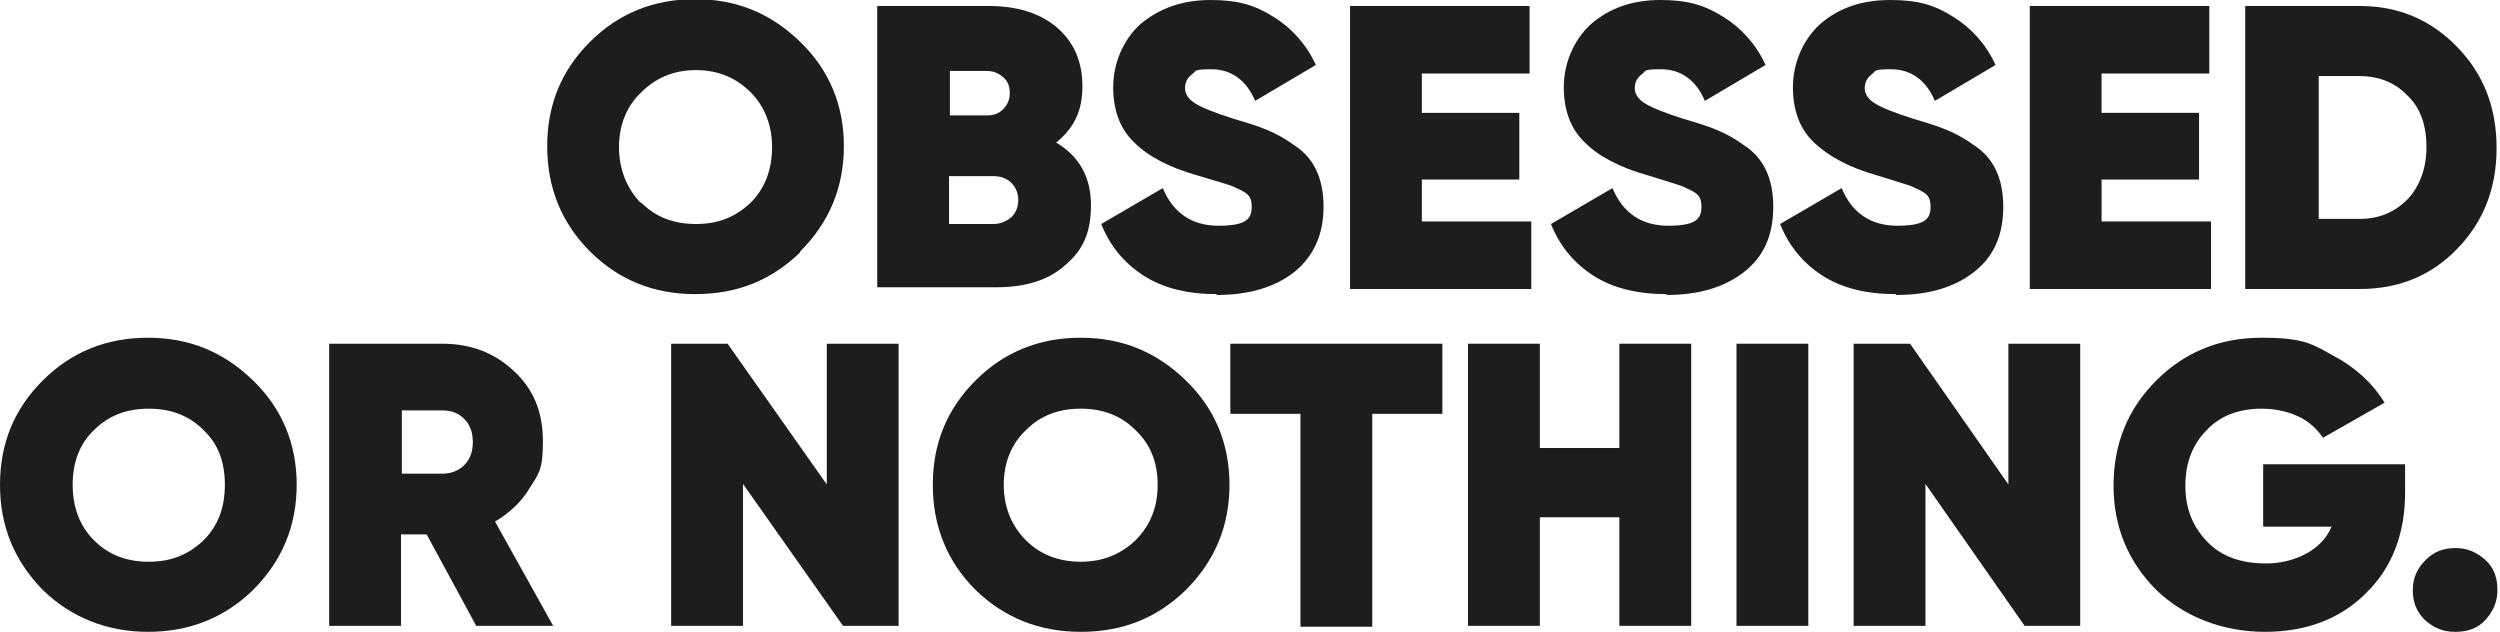
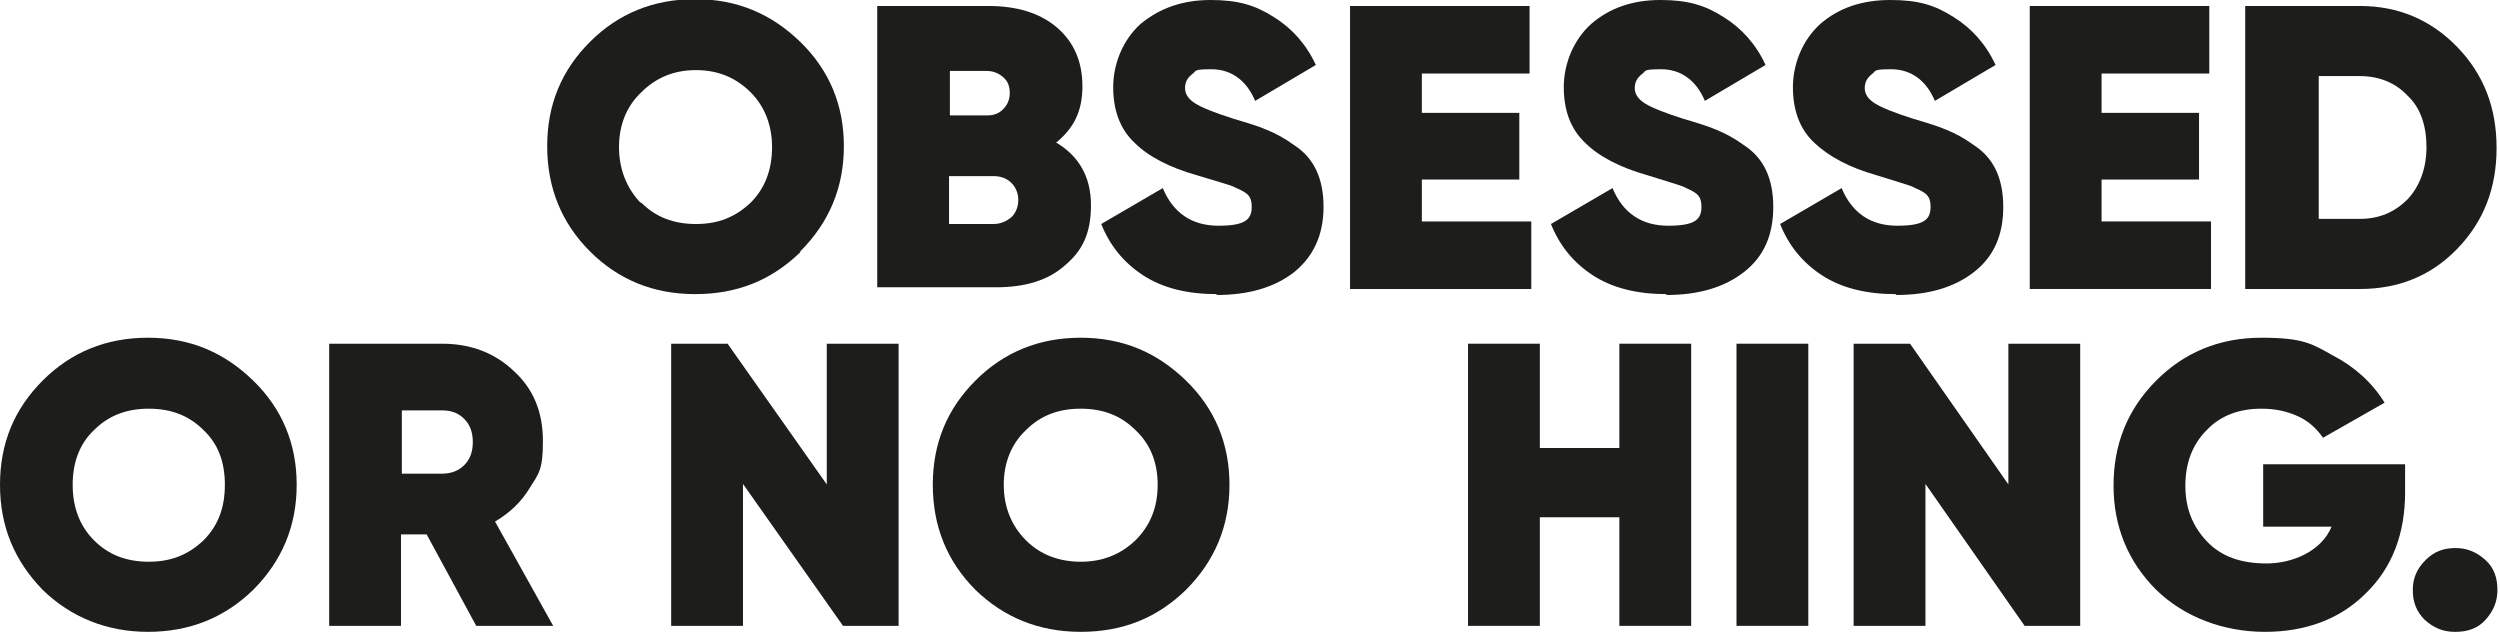
<svg xmlns="http://www.w3.org/2000/svg" version="1.1" viewBox="0 0 292.4 73.9">
  <defs>
    <style>
      .cls-1 {
        fill: #1d1d1b;
      }
    </style>
  </defs>
  <g>
    <g id="Livello_2">
      <g id="Livello_1-2">
        <g>
          <path class="cls-1" d="M29.6,69c-3.4,3.3-7.5,4.9-12.3,4.9s-9-1.7-12.3-4.9C1.7,65.6,0,61.6,0,56.7s1.7-8.9,5-12.2c3.3-3.3,7.4-5,12.3-5s8.9,1.7,12.3,5c3.4,3.3,5.1,7.4,5.1,12.2s-1.7,8.9-5.1,12.3ZM11,63.2c1.7,1.7,3.8,2.5,6.4,2.5s4.6-.8,6.4-2.5c1.7-1.7,2.5-3.8,2.5-6.5s-.8-4.8-2.5-6.4c-1.7-1.7-3.8-2.5-6.4-2.5s-4.7.8-6.4,2.5c-1.7,1.6-2.5,3.8-2.5,6.4s.8,4.8,2.5,6.5Z" />
          <path class="cls-1" d="M64.8,73.2h-9.1l-5.8-10.7h-3v10.7h-8.4v-33h13.2c3.4,0,6.2,1.1,8.4,3.2,2.3,2.1,3.4,4.8,3.4,8.2s-.5,3.8-1.5,5.4c-1,1.7-2.4,3-4.1,4l6.8,12.2h0ZM51.7,48h-4.7v7.4h4.7c1,0,1.9-.3,2.6-1,.7-.7,1-1.6,1-2.7s-.3-2-1-2.7c-.7-.7-1.5-1-2.6-1Z" />
          <path class="cls-1" d="M96.7,56.8v-16.6h8.4v33h-6.5l-11.7-16.6v16.6h-8.4v-33h6.6l11.7,16.6h0Z" />
          <path class="cls-1" d="M138.7,69c-3.4,3.3-7.4,4.9-12.3,4.9s-9-1.7-12.3-4.9c-3.3-3.3-5-7.4-5-12.3s1.7-8.9,5-12.2c3.3-3.3,7.4-5,12.3-5s8.9,1.7,12.3,5c3.4,3.3,5.1,7.4,5.1,12.2s-1.7,8.9-5.1,12.3ZM120,63.2c1.7,1.7,3.9,2.5,6.4,2.5s4.6-.8,6.4-2.5c1.7-1.7,2.6-3.8,2.6-6.5s-.9-4.8-2.6-6.4c-1.7-1.7-3.8-2.5-6.4-2.5s-4.7.8-6.4,2.5c-1.7,1.6-2.6,3.8-2.6,6.4s.9,4.8,2.6,6.5Z" />
-           <path class="cls-1" d="M143.9,40.2h24.8v8.2h-8.2v24.9h-8.4v-24.9h-8.2v-8.2h0Z" />
          <path class="cls-1" d="M189.4,52.4v-12.2h8.4v33h-8.4v-12.7h-9.3v12.7h-8.4v-33h8.4v12.2h9.3Z" />
          <path class="cls-1" d="M203.1,73.2v-33h8.4v33h-8.4Z" />
          <path class="cls-1" d="M234.9,56.8v-16.6h8.4v33h-6.5l-11.6-16.6v16.6h-8.4v-33h6.6l11.6,16.6h0Z" />
          <path class="cls-1" d="M264.7,54.3h16.6v3.3c0,4.8-1.5,8.8-4.6,11.8-3,3-7,4.5-11.8,4.5s-9.4-1.7-12.7-4.9c-3.3-3.3-5-7.4-5-12.2s1.6-8.9,5-12.3c3.3-3.3,7.4-5,12.3-5s5.9.7,8.4,2.1c2.5,1.3,4.6,3.2,6,5.5l-7.2,4.1c-.7-1-1.6-1.9-2.9-2.5-1.3-.6-2.7-.9-4.3-.9-2.6,0-4.8.8-6.4,2.5-1.7,1.7-2.5,3.9-2.5,6.5s.8,4.7,2.5,6.5c1.7,1.8,4,2.6,7,2.6s6.4-1.4,7.6-4.3h-8v-7.3h0Z" />
          <path class="cls-1" d="M287.1,73.9c-1.4,0-2.5-.5-3.5-1.4-1-1-1.4-2.1-1.4-3.5s.5-2.5,1.5-3.5,2.1-1.4,3.5-1.4,2.5.5,3.5,1.4,1.4,2.1,1.4,3.5-.5,2.5-1.4,3.5-2.1,1.4-3.5,1.4h0Z" />
        </g>
      </g>
      <g>
        <path class="cls-1" d="M93.6,29.5c-3.4,3.3-7.4,4.9-12.3,4.9s-9-1.7-12.3-5c-3.3-3.3-5-7.4-5-12.3s1.7-8.9,5-12.2c3.3-3.3,7.4-5,12.3-5s8.9,1.7,12.3,5c3.4,3.3,5.1,7.4,5.1,12.2s-1.7,8.9-5.1,12.3ZM75,23.7c1.7,1.7,3.8,2.5,6.4,2.5s4.6-.8,6.4-2.5c1.7-1.7,2.5-3.9,2.5-6.5s-.9-4.8-2.5-6.4c-1.7-1.7-3.8-2.6-6.4-2.6s-4.7.9-6.4,2.6c-1.7,1.6-2.6,3.8-2.6,6.4s.9,4.8,2.5,6.5Z" />
        <path class="cls-1" d="M123.4,16.6c2.8,1.6,4.2,4.1,4.2,7.4s-1,5.3-3,7c-2,1.8-4.7,2.6-8.1,2.6h-13.9V.7h13c3.3,0,6,.8,8,2.5,2,1.7,3,4,3,6.9s-1,4.9-3.1,6.6h0ZM115.4,8.3h-4.3v5.2h4.3c.8,0,1.4-.2,1.9-.7.5-.5.8-1.1.8-1.9s-.2-1.4-.8-1.9-1.2-.7-1.9-.7ZM111,26.2h5.2c.8,0,1.5-.3,2.1-.8.5-.5.8-1.2.8-2s-.3-1.5-.8-2c-.5-.5-1.2-.8-2.1-.8h-5.2s0,5.6,0,5.6Z" />
        <path class="cls-1" d="M142.3,34.4c-3.4,0-6.3-.7-8.6-2.2s-3.9-3.5-4.9-6l7.2-4.2c1.2,2.9,3.4,4.4,6.5,4.4s3.9-.7,3.9-2.2-.7-1.7-2.2-2.4c-.5-.2-1.9-.6-4.2-1.3-3.2-.9-5.7-2.2-7.3-3.8-1.7-1.6-2.5-3.8-2.5-6.5s1.1-5.5,3.2-7.4C135.7.9,138.4,0,141.6,0s5.2.6,7.4,2c2.1,1.3,3.8,3.2,4.9,5.6l-7.1,4.2c-1-2.4-2.8-3.7-5.1-3.7s-1.7.2-2.3.6c-.5.4-.8.9-.8,1.6s.4,1.3,1.2,1.8c.8.5,2.3,1.1,4.5,1.8,1.7.5,3,.9,3.9,1.3,1,.4,2.1,1,3.2,1.8,2.3,1.5,3.4,3.9,3.4,7.2s-1.2,5.8-3.4,7.6c-2.3,1.8-5.3,2.7-9.1,2.7h0Z" />
        <path class="cls-1" d="M166.3,21v4.9h12.8v7.9h-21.2V.7h21v7.9h-12.6v4.6h11.4v7.8s-11.4,0-11.4,0Z" />
        <path class="cls-1" d="M194.9,34.4c-3.4,0-6.3-.7-8.6-2.2s-3.9-3.5-4.9-6l7.2-4.2c1.2,2.9,3.4,4.4,6.5,4.4s3.9-.7,3.9-2.2-.7-1.7-2.2-2.4c-.5-.2-1.9-.6-4.1-1.3-3.2-.9-5.7-2.2-7.3-3.8-1.7-1.6-2.5-3.8-2.5-6.5s1.1-5.5,3.2-7.4C188.3.9,191,0,194.2,0s5.2.6,7.4,2c2.1,1.3,3.8,3.2,4.9,5.6l-7.1,4.2c-1-2.4-2.8-3.7-5.1-3.7s-1.7.2-2.3.6c-.5.4-.8.9-.8,1.6s.4,1.3,1.2,1.8c.8.5,2.3,1.1,4.5,1.8,1.7.5,3,.9,3.9,1.3,1,.4,2.1,1,3.2,1.8,2.3,1.5,3.4,3.9,3.4,7.2s-1.1,5.8-3.4,7.6c-2.3,1.8-5.3,2.7-9.1,2.7h0Z" />
        <path class="cls-1" d="M221.7,34.4c-3.4,0-6.3-.7-8.6-2.2s-3.9-3.5-4.9-6l7.2-4.2c1.2,2.9,3.4,4.4,6.5,4.4s3.9-.7,3.9-2.2-.7-1.7-2.2-2.4c-.5-.2-1.9-.6-4.1-1.3-3.2-.9-5.6-2.2-7.3-3.8-1.7-1.6-2.5-3.8-2.5-6.5s1.1-5.5,3.2-7.4C215.1.9,217.8,0,221.1,0s5.2.6,7.4,2c2.1,1.3,3.8,3.2,4.9,5.6l-7.1,4.2c-1-2.4-2.8-3.7-5.1-3.7s-1.7.2-2.3.6c-.5.4-.8.9-.8,1.6s.4,1.3,1.2,1.8c.8.5,2.3,1.1,4.5,1.8,1.7.5,3,.9,3.9,1.3,1,.4,2.1,1,3.2,1.8,2.3,1.5,3.4,3.9,3.4,7.2s-1.1,5.8-3.4,7.6c-2.3,1.8-5.3,2.7-9.1,2.7h0Z" />
        <path class="cls-1" d="M245.8,21v4.9h12.8v7.9h-21.2V.7h21v7.9h-12.6v4.6h11.4v7.8h-11.4Z" />
        <path class="cls-1" d="M262.6.7h13.4c4.5,0,8.3,1.6,11.4,4.8,3.1,3.2,4.6,7.1,4.6,11.8s-1.5,8.6-4.6,11.8c-3.1,3.2-6.9,4.7-11.4,4.7h-13.4V.7ZM271.2,25.6h4.8c2.3,0,4.1-.8,5.6-2.3,1.4-1.5,2.2-3.6,2.2-6.1s-.7-4.6-2.2-6c-1.4-1.5-3.3-2.3-5.6-2.3h-4.8v16.7Z" />
      </g>
    </g>
  </g>
</svg>